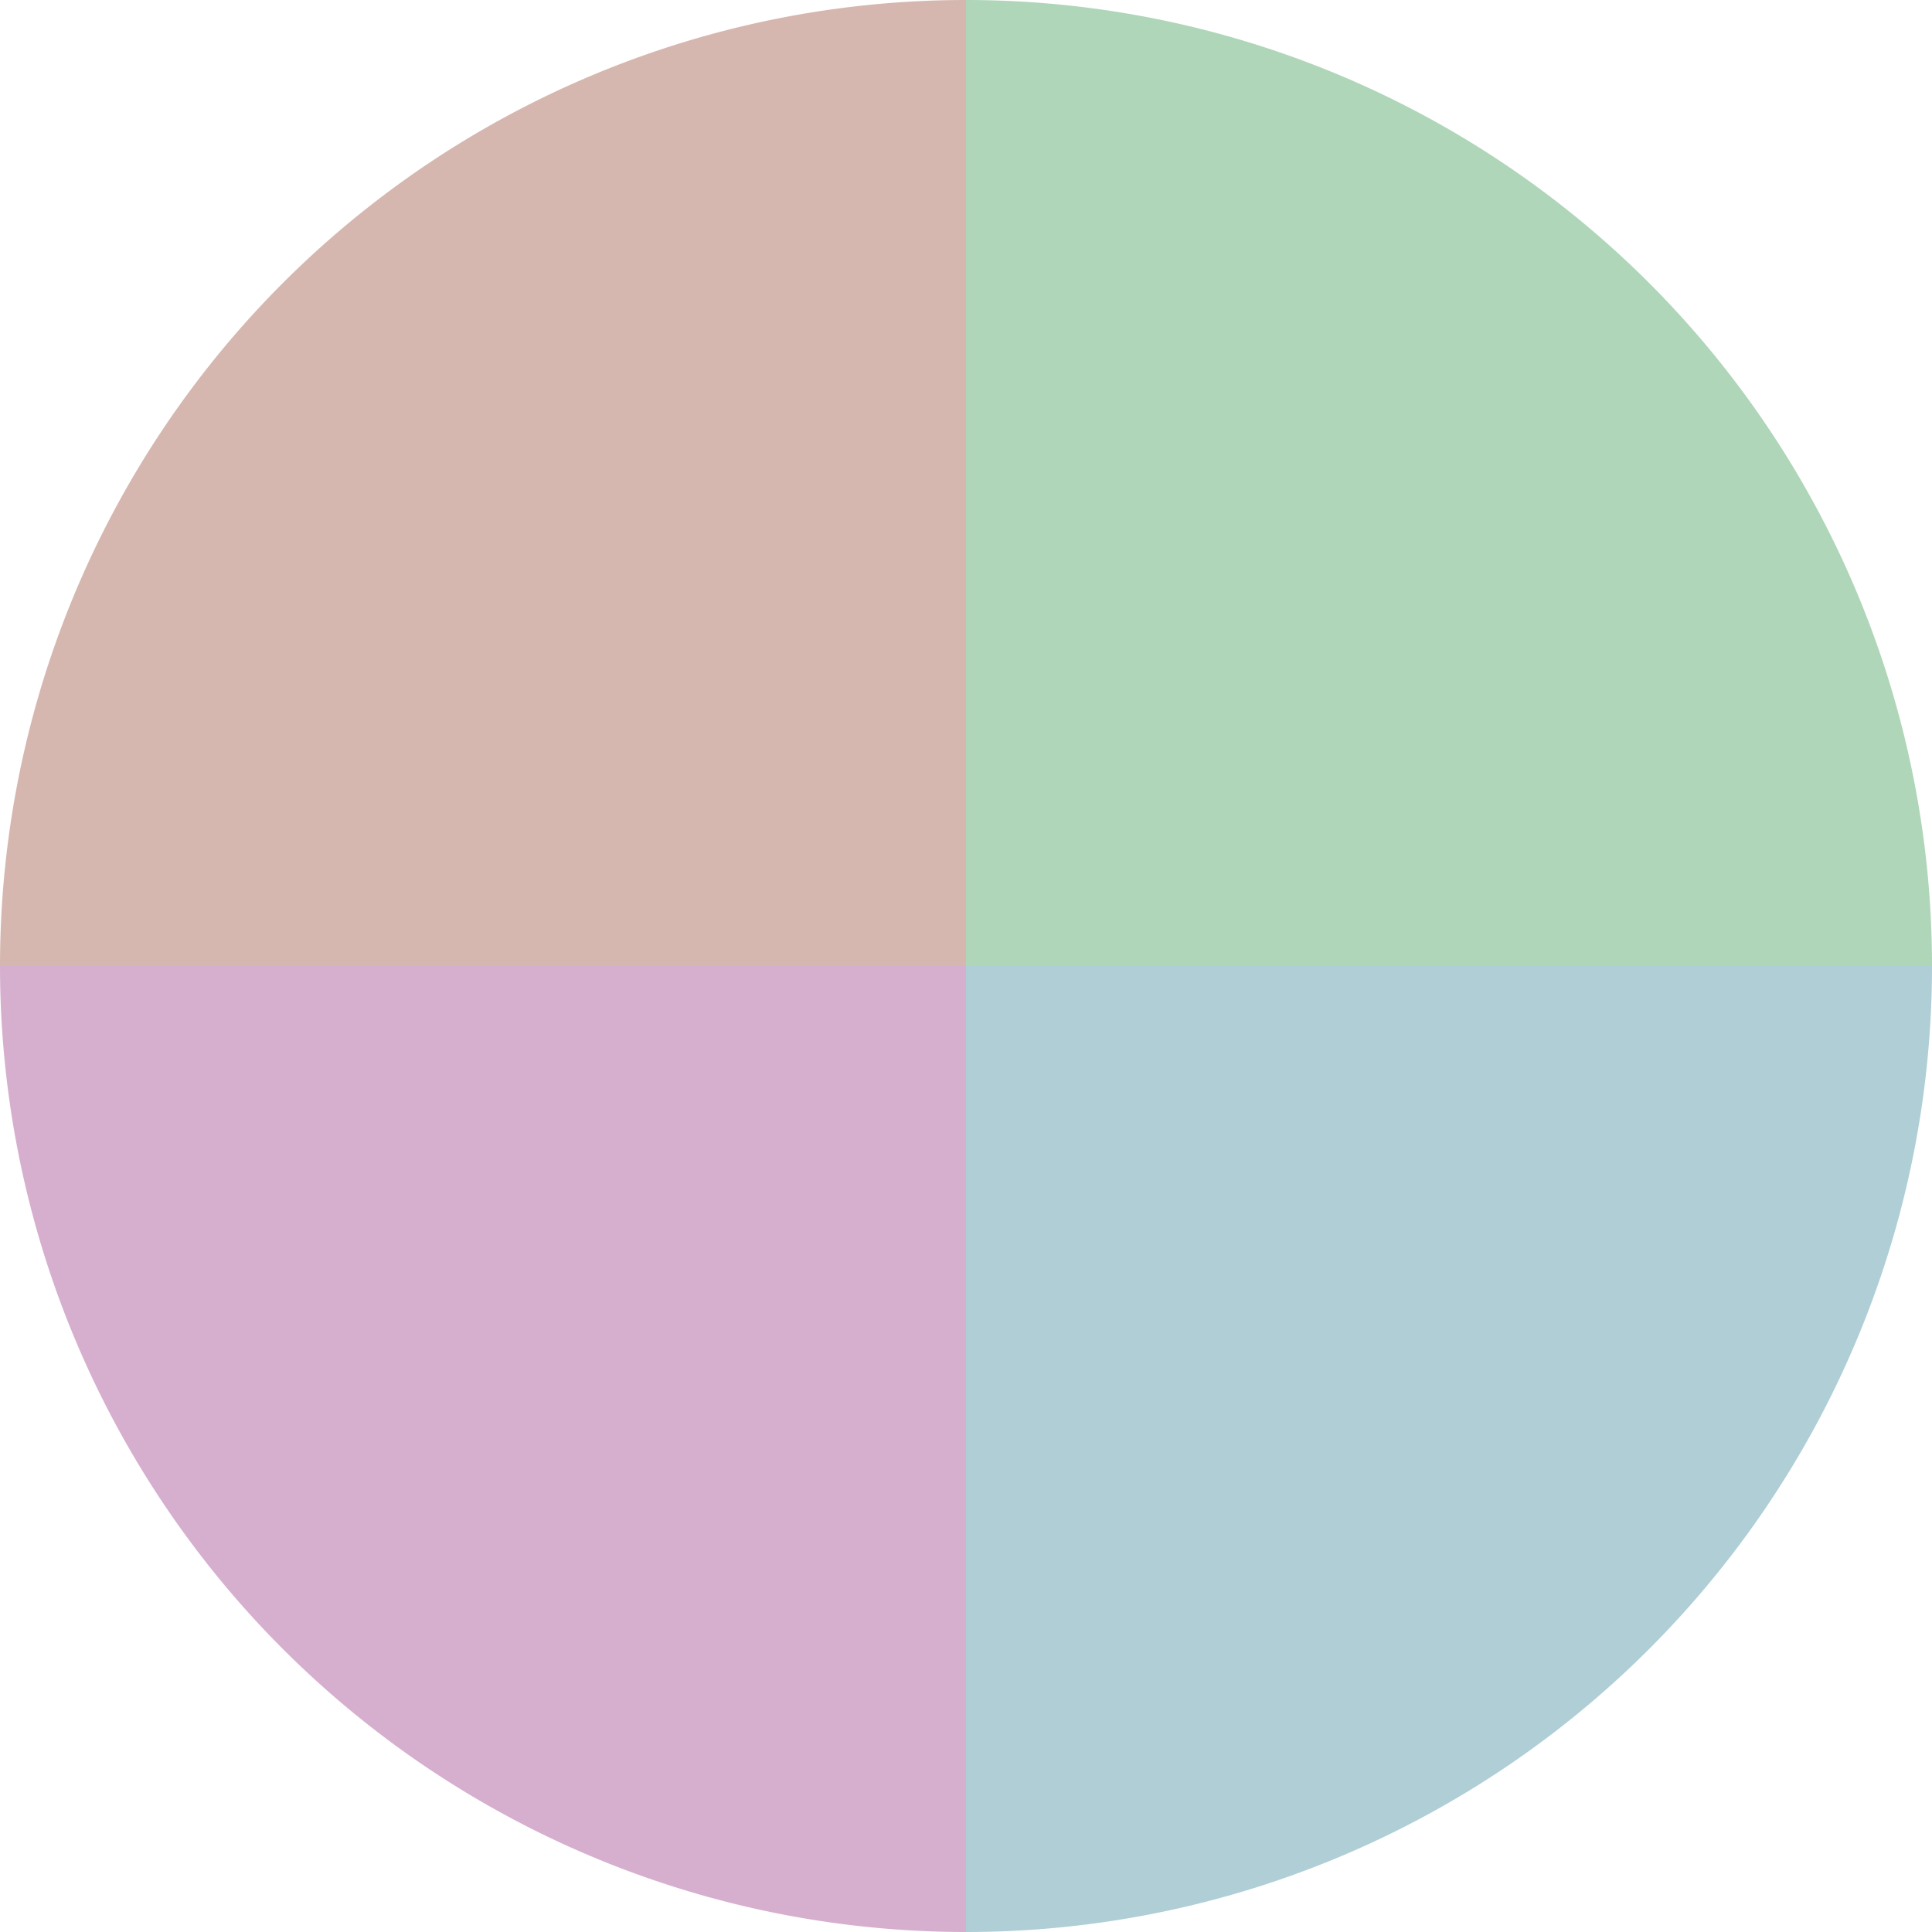
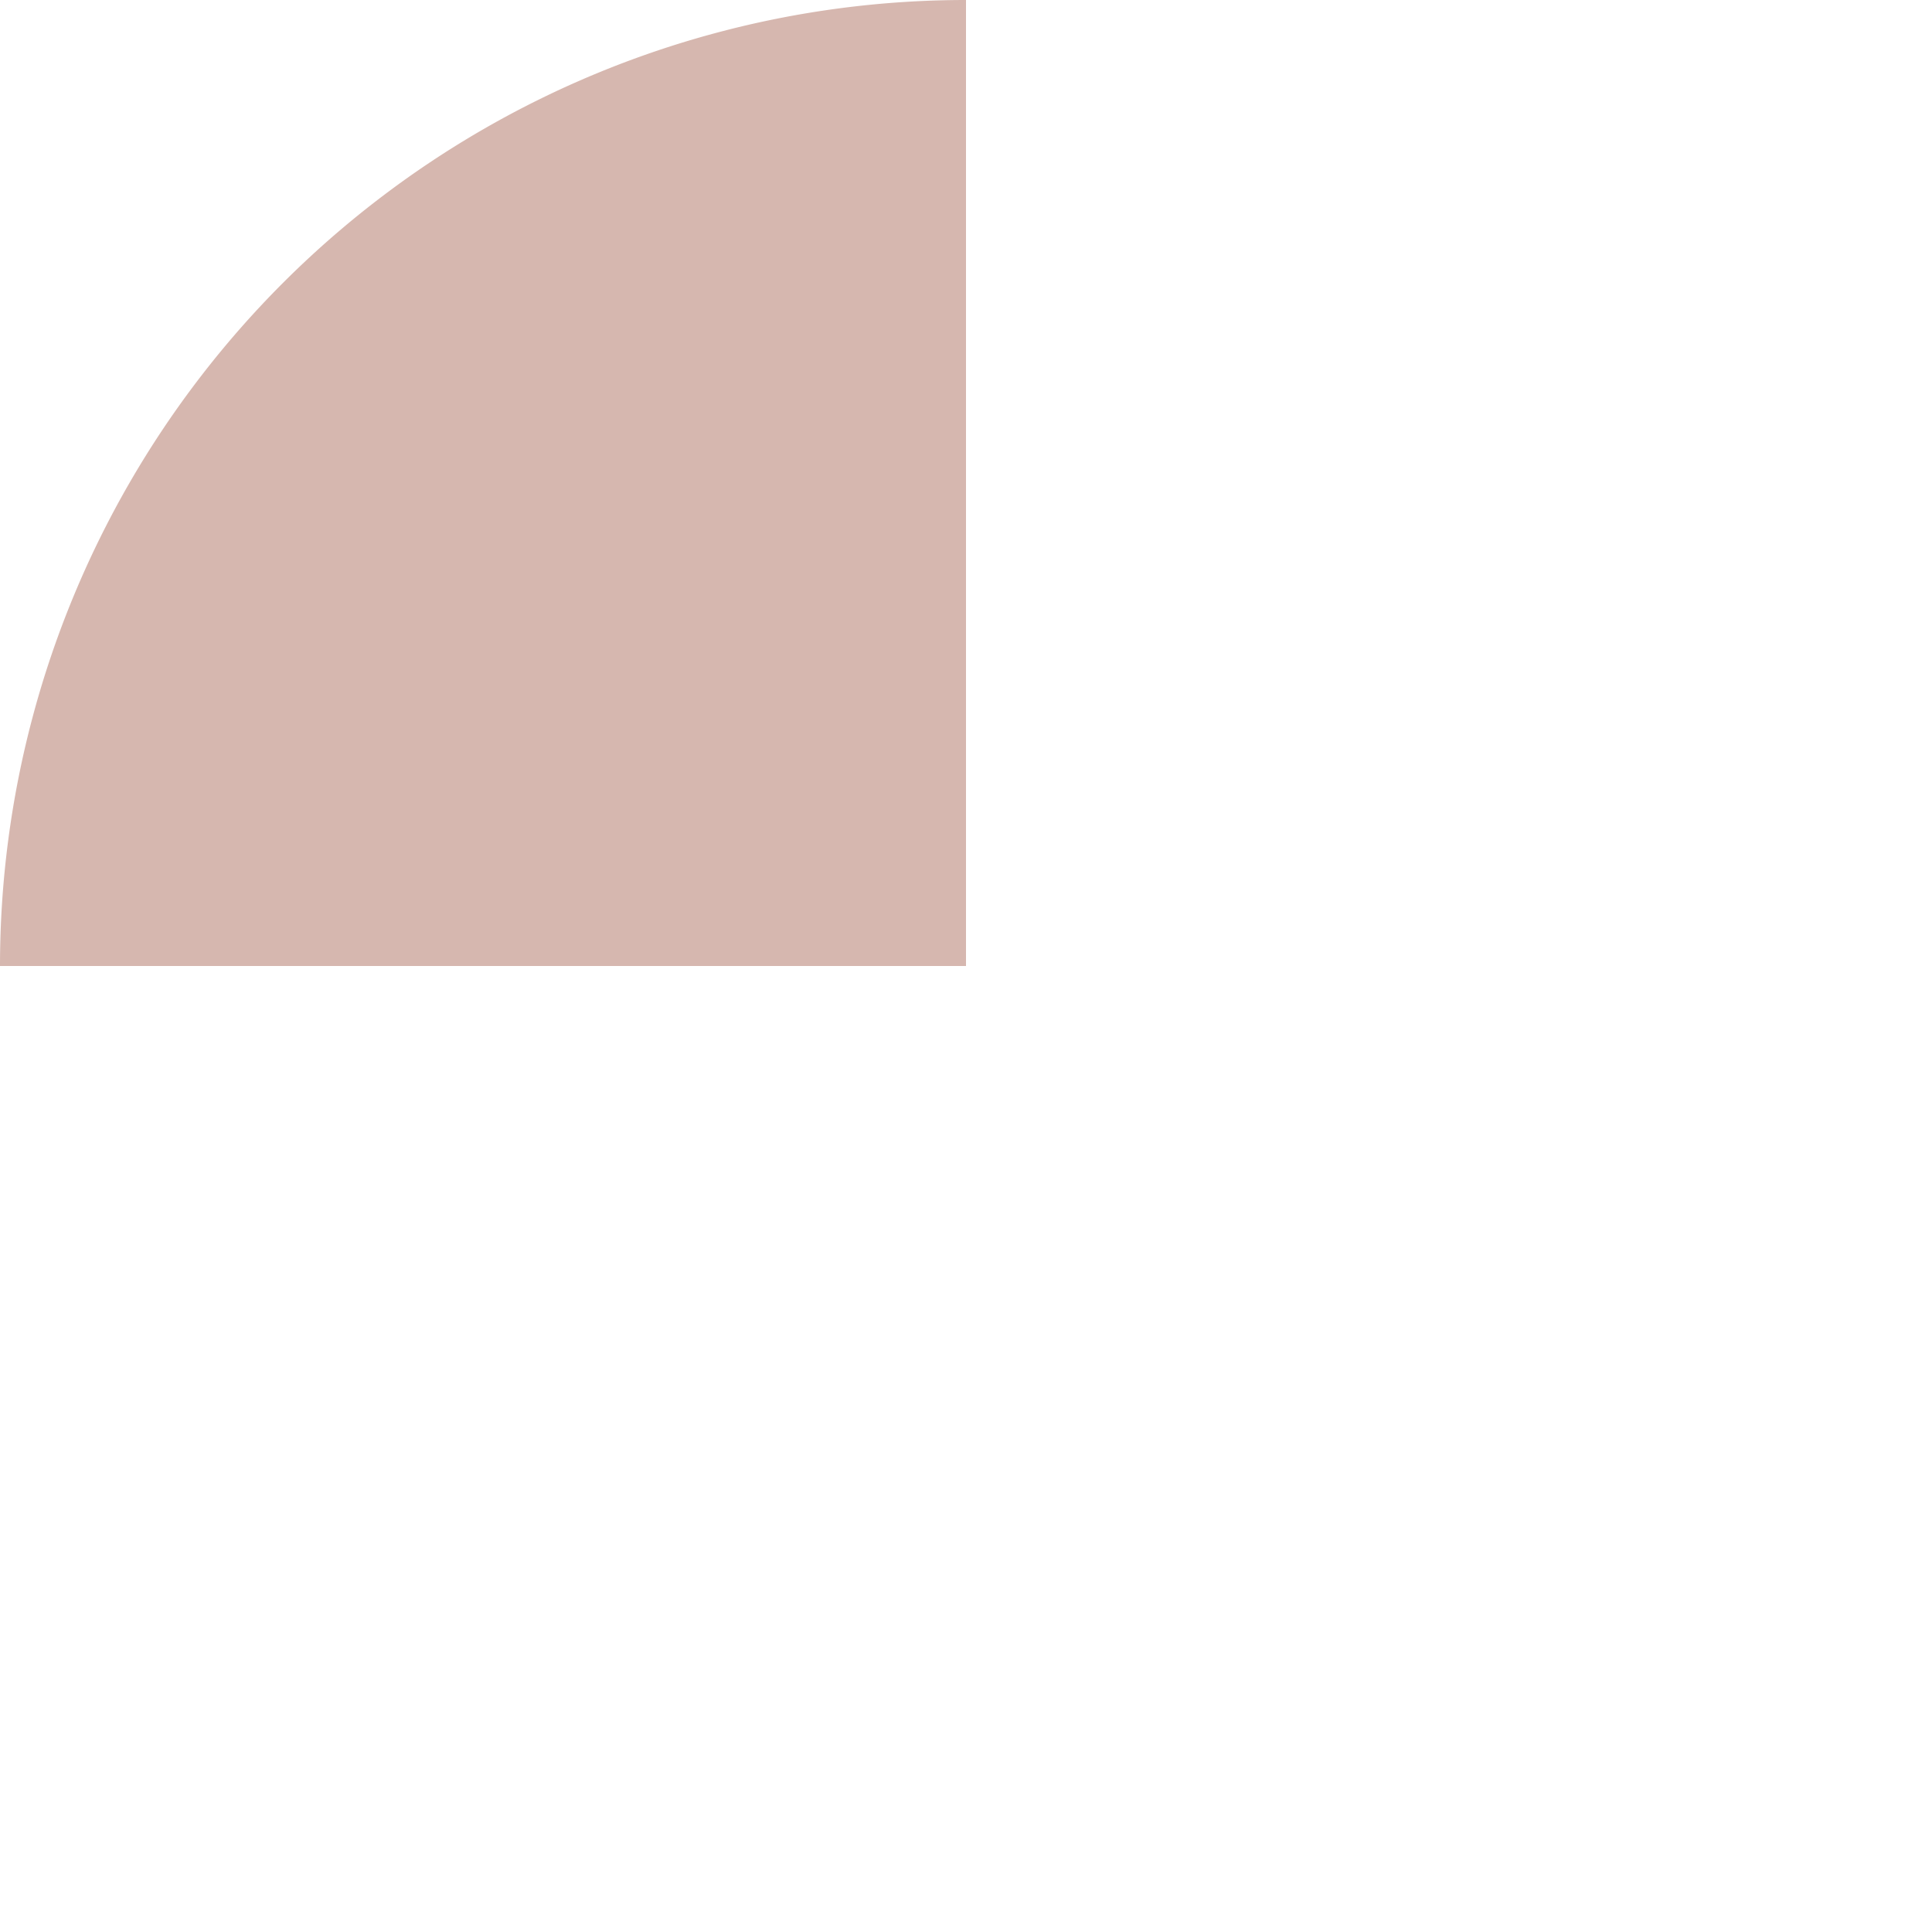
<svg xmlns="http://www.w3.org/2000/svg" width="500" height="500" viewBox="-1 -1 2 2">
-   <path d="M 0 -1               A 1,1 0 0,1 1 0             L 0,0              z" fill="#afd6b8" />
-   <path d="M 1 0               A 1,1 0 0,1 0 1             L 0,0              z" fill="#afced6" />
-   <path d="M 0 1               A 1,1 0 0,1 -1 0             L 0,0              z" fill="#d6afce" />
  <path d="M -1 0               A 1,1 0 0,1 -0 -1             L 0,0              z" fill="#d6b7af" />
</svg>